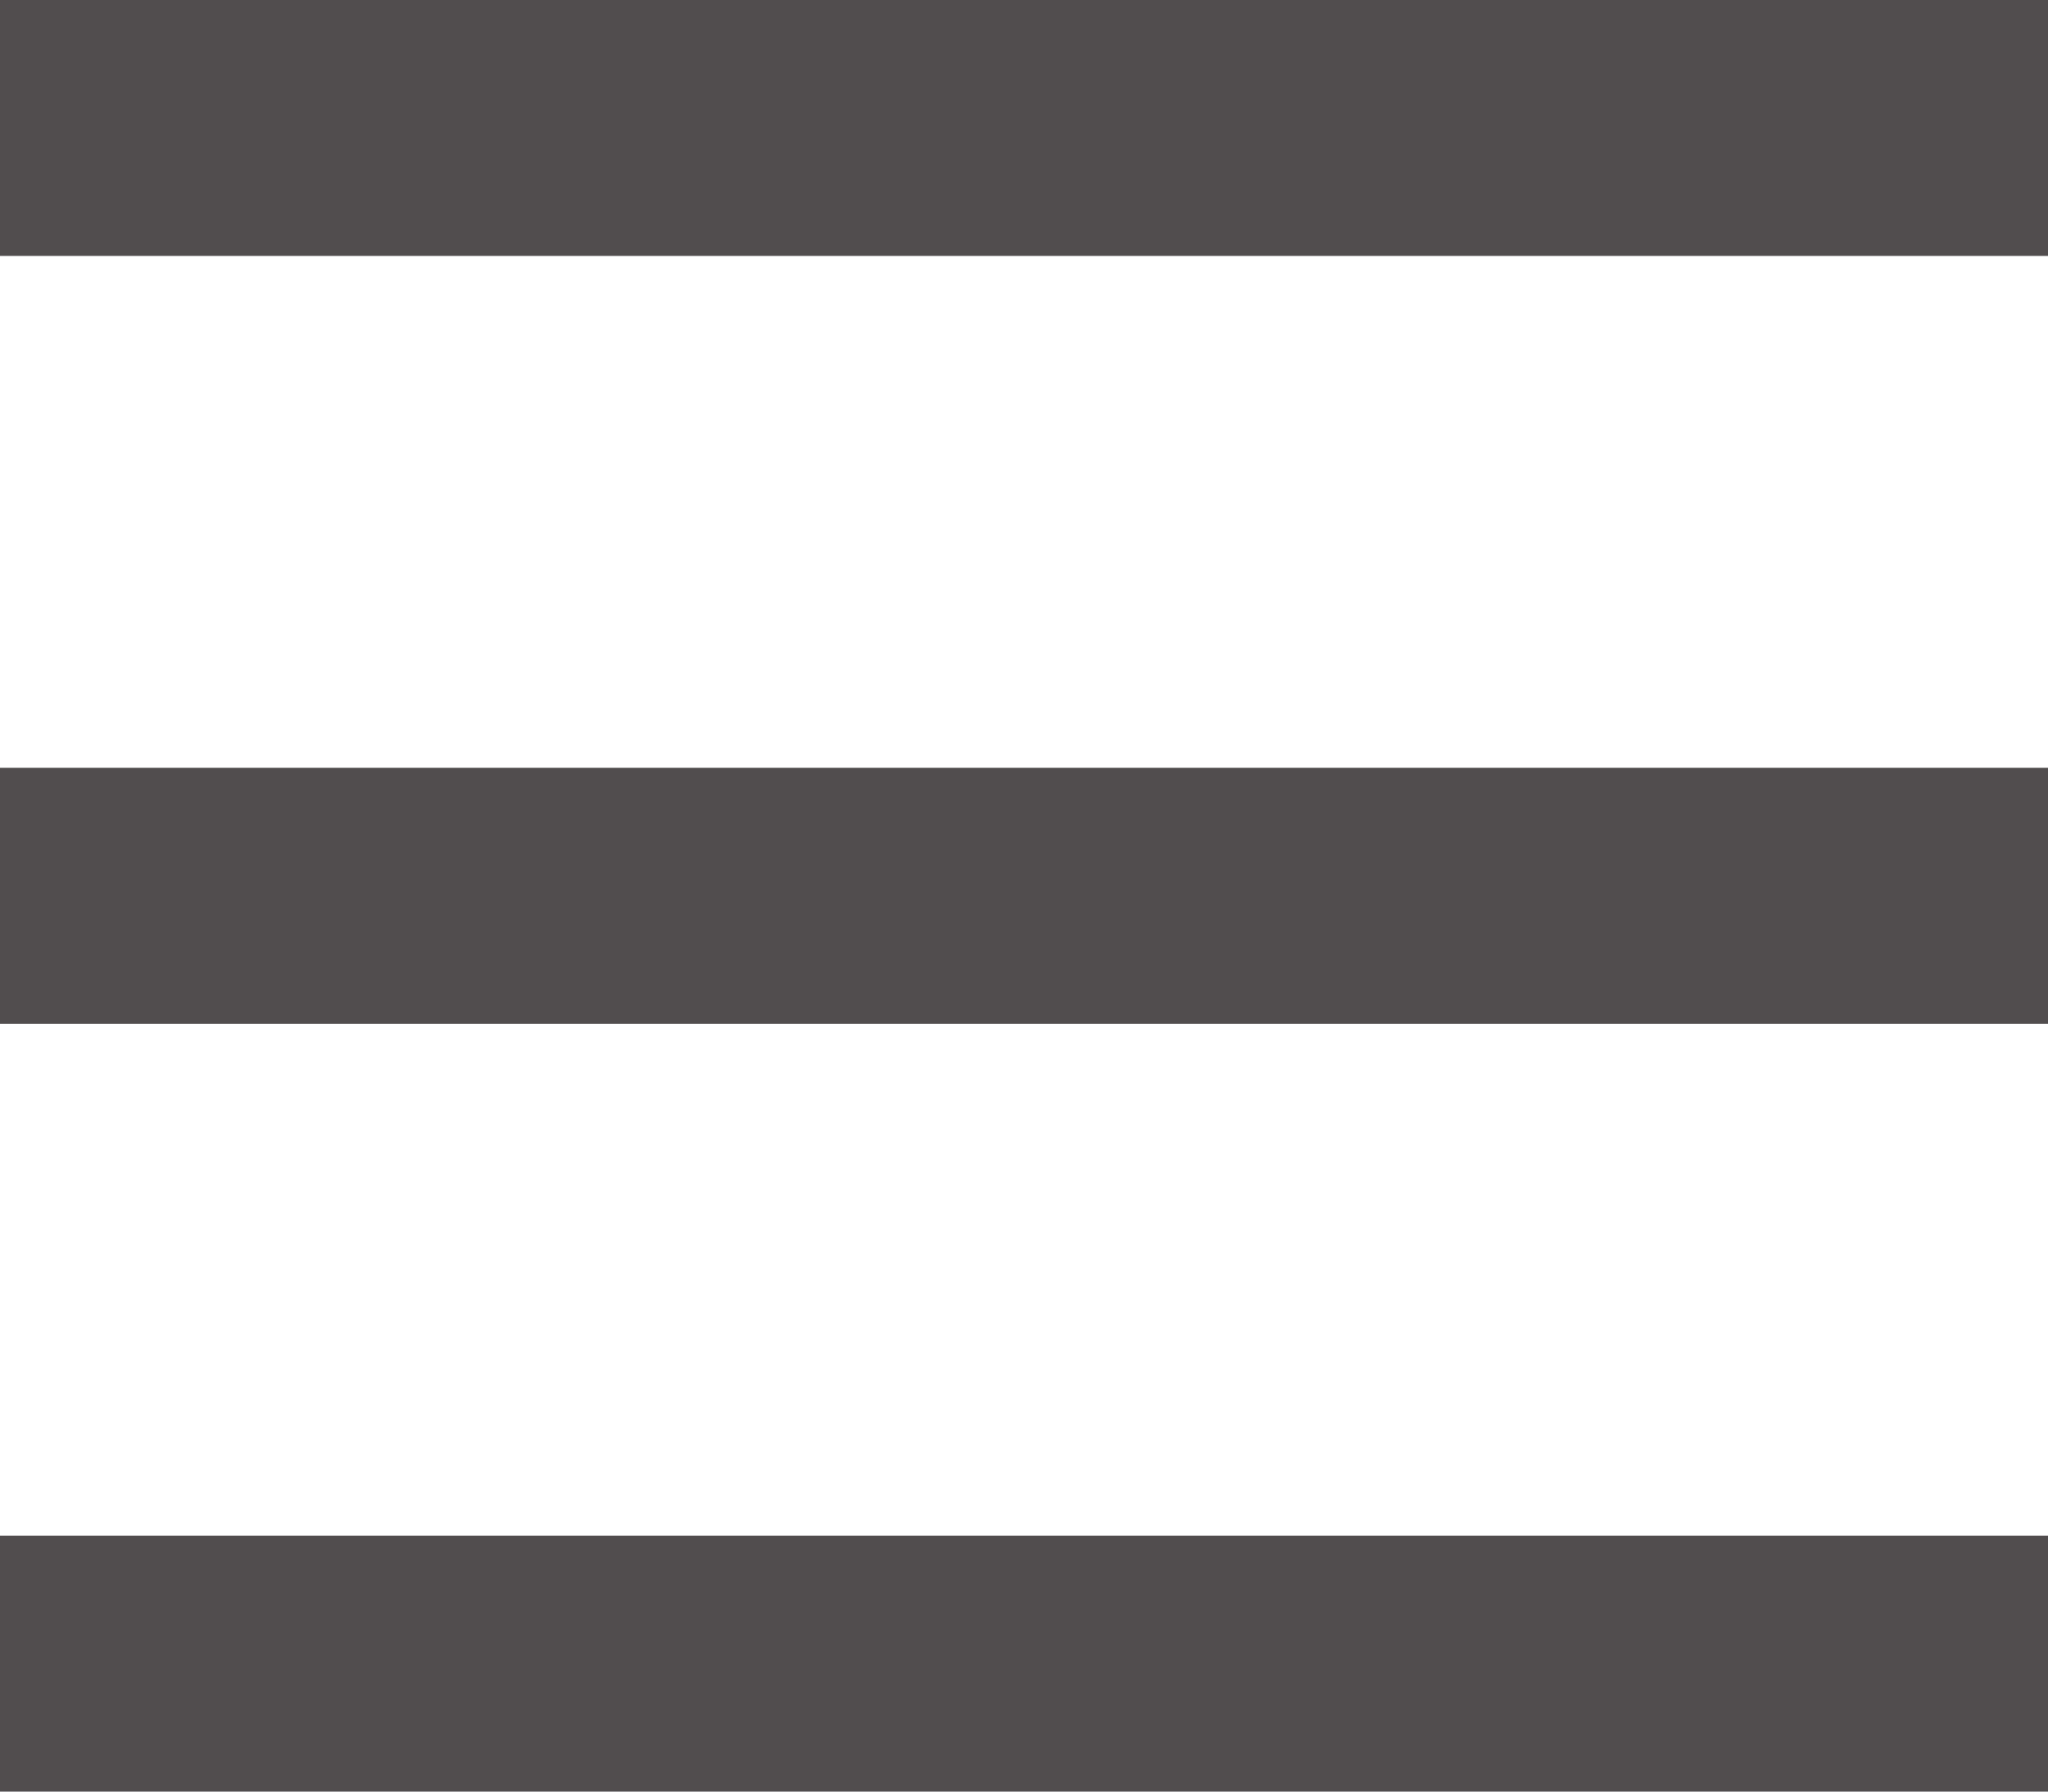
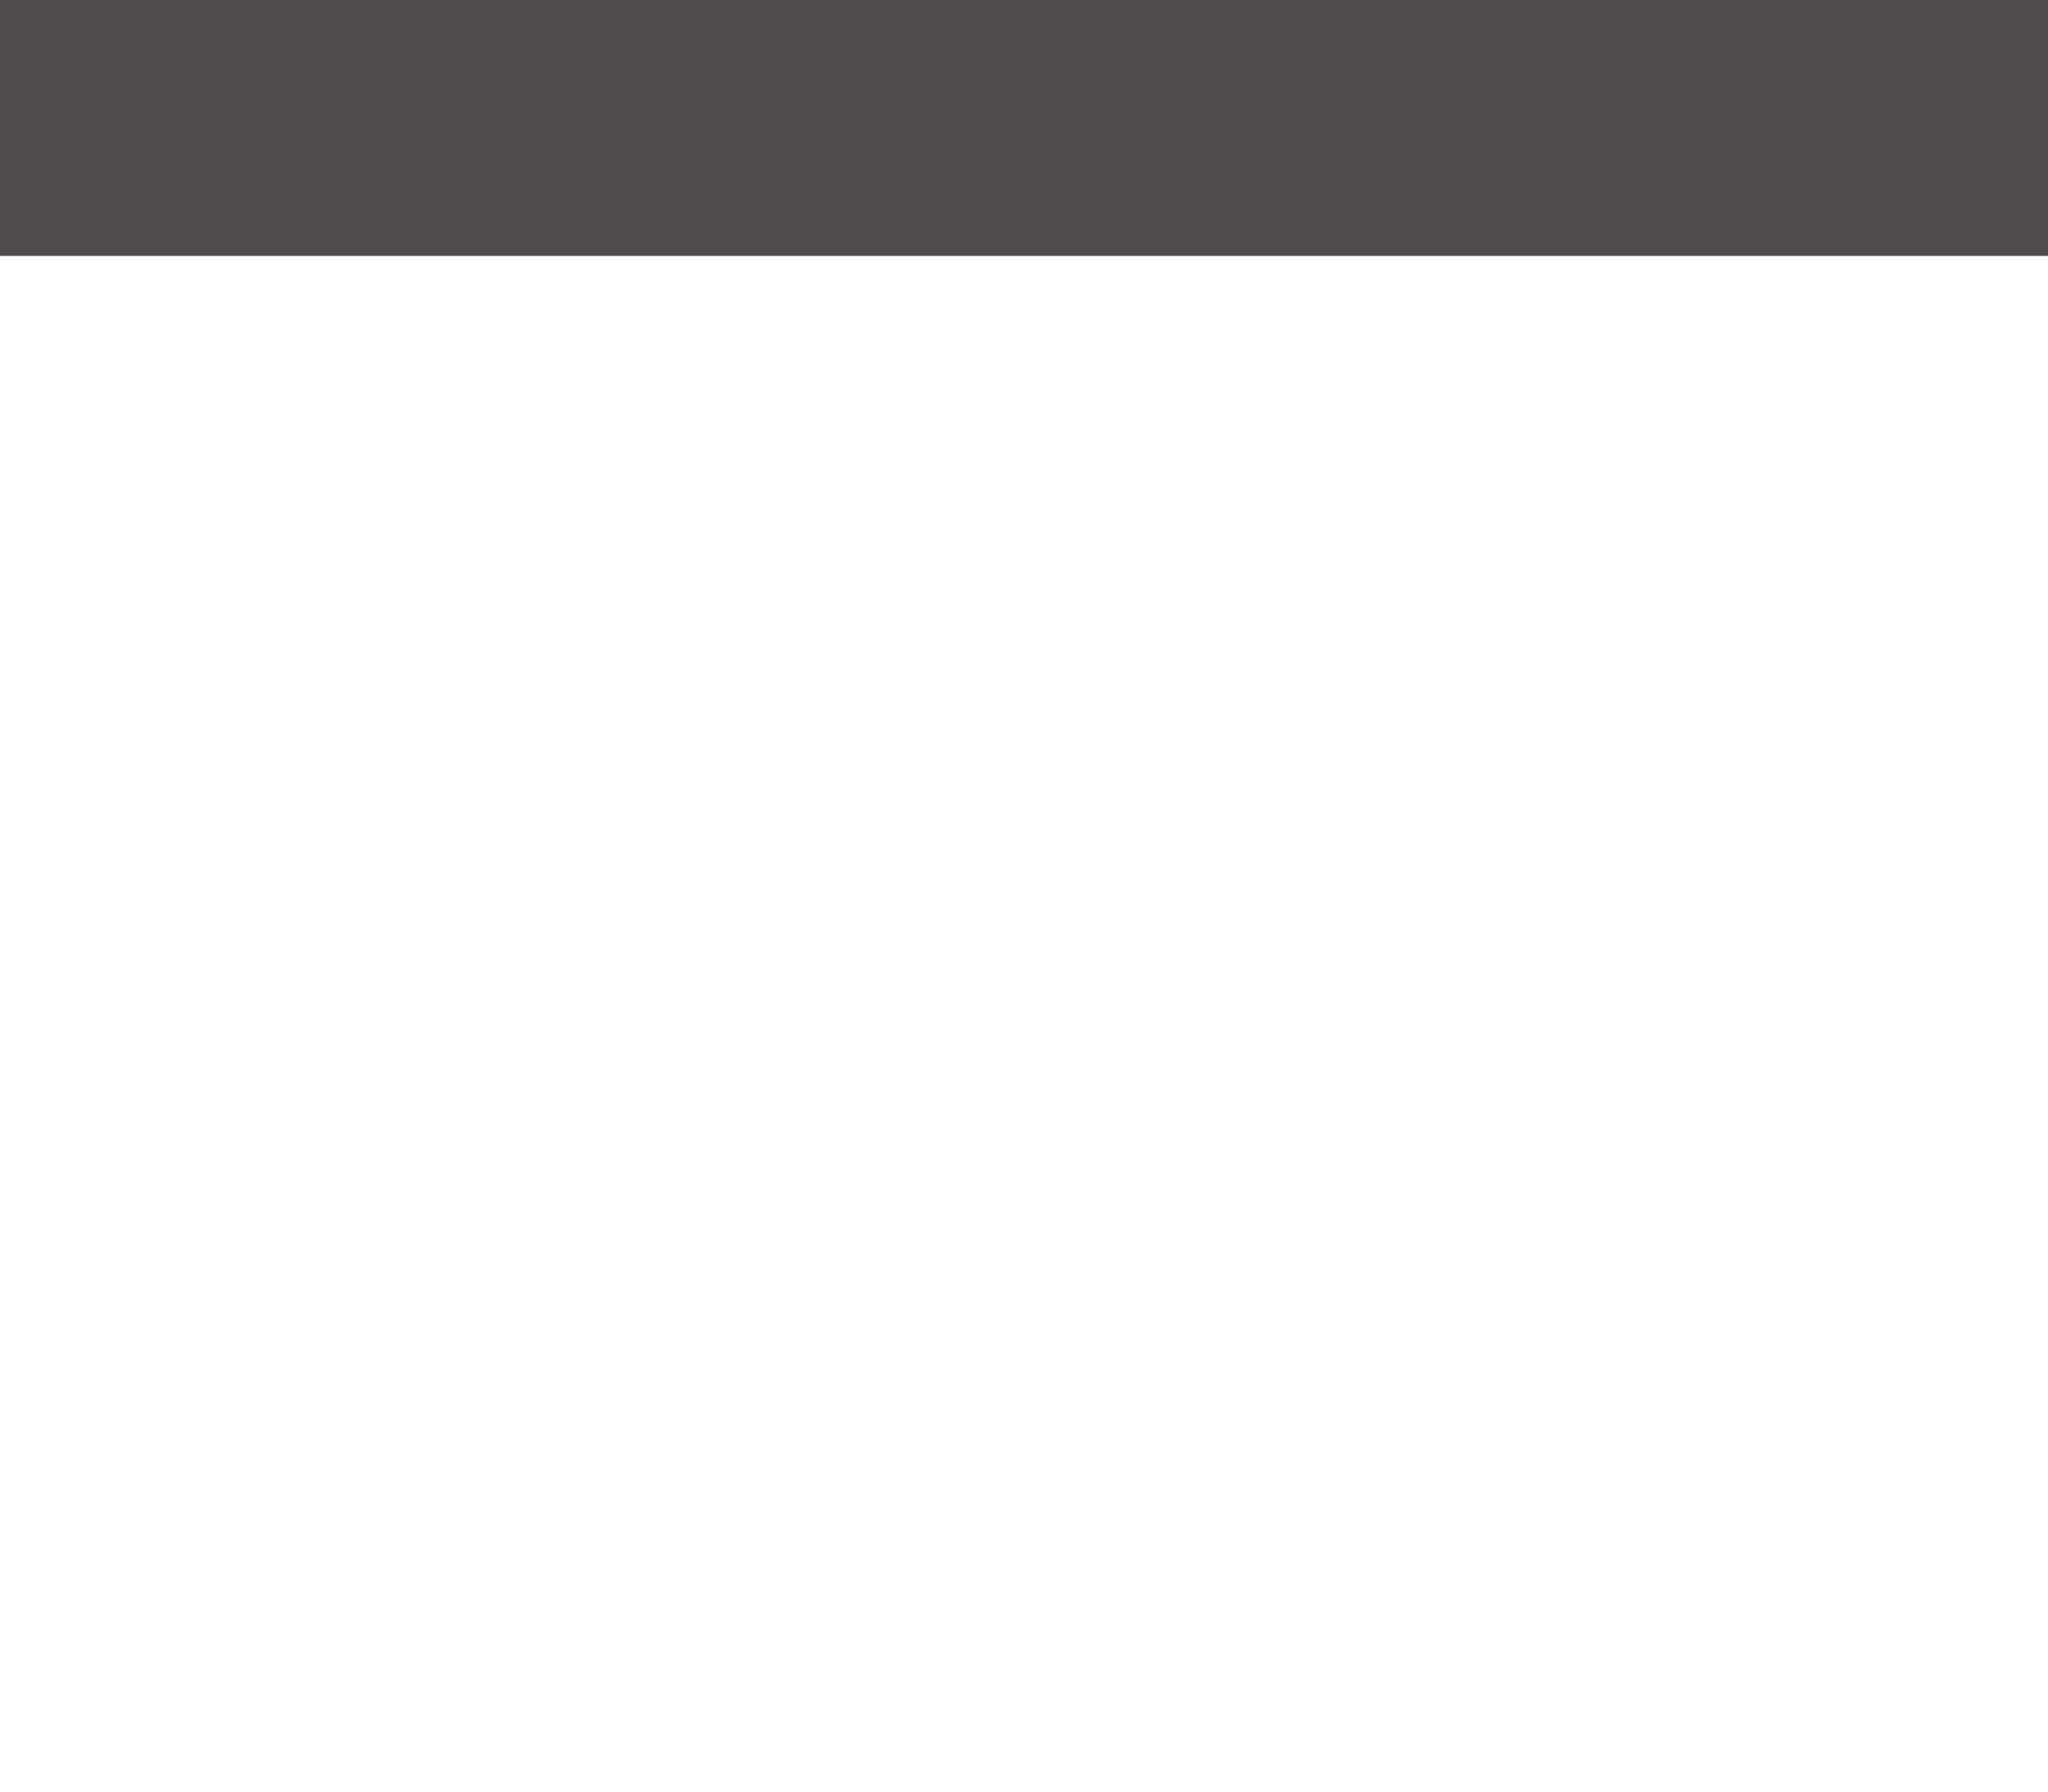
<svg xmlns="http://www.w3.org/2000/svg" width="16" height="14" viewBox="0 0 16 14" fill="none">
  <rect width="16" height="2" fill="#514D4E" />
-   <rect y="6" width="16" height="2" fill="#514D4E" />
-   <rect y="12" width="16" height="2" fill="#514D4E" />
</svg>